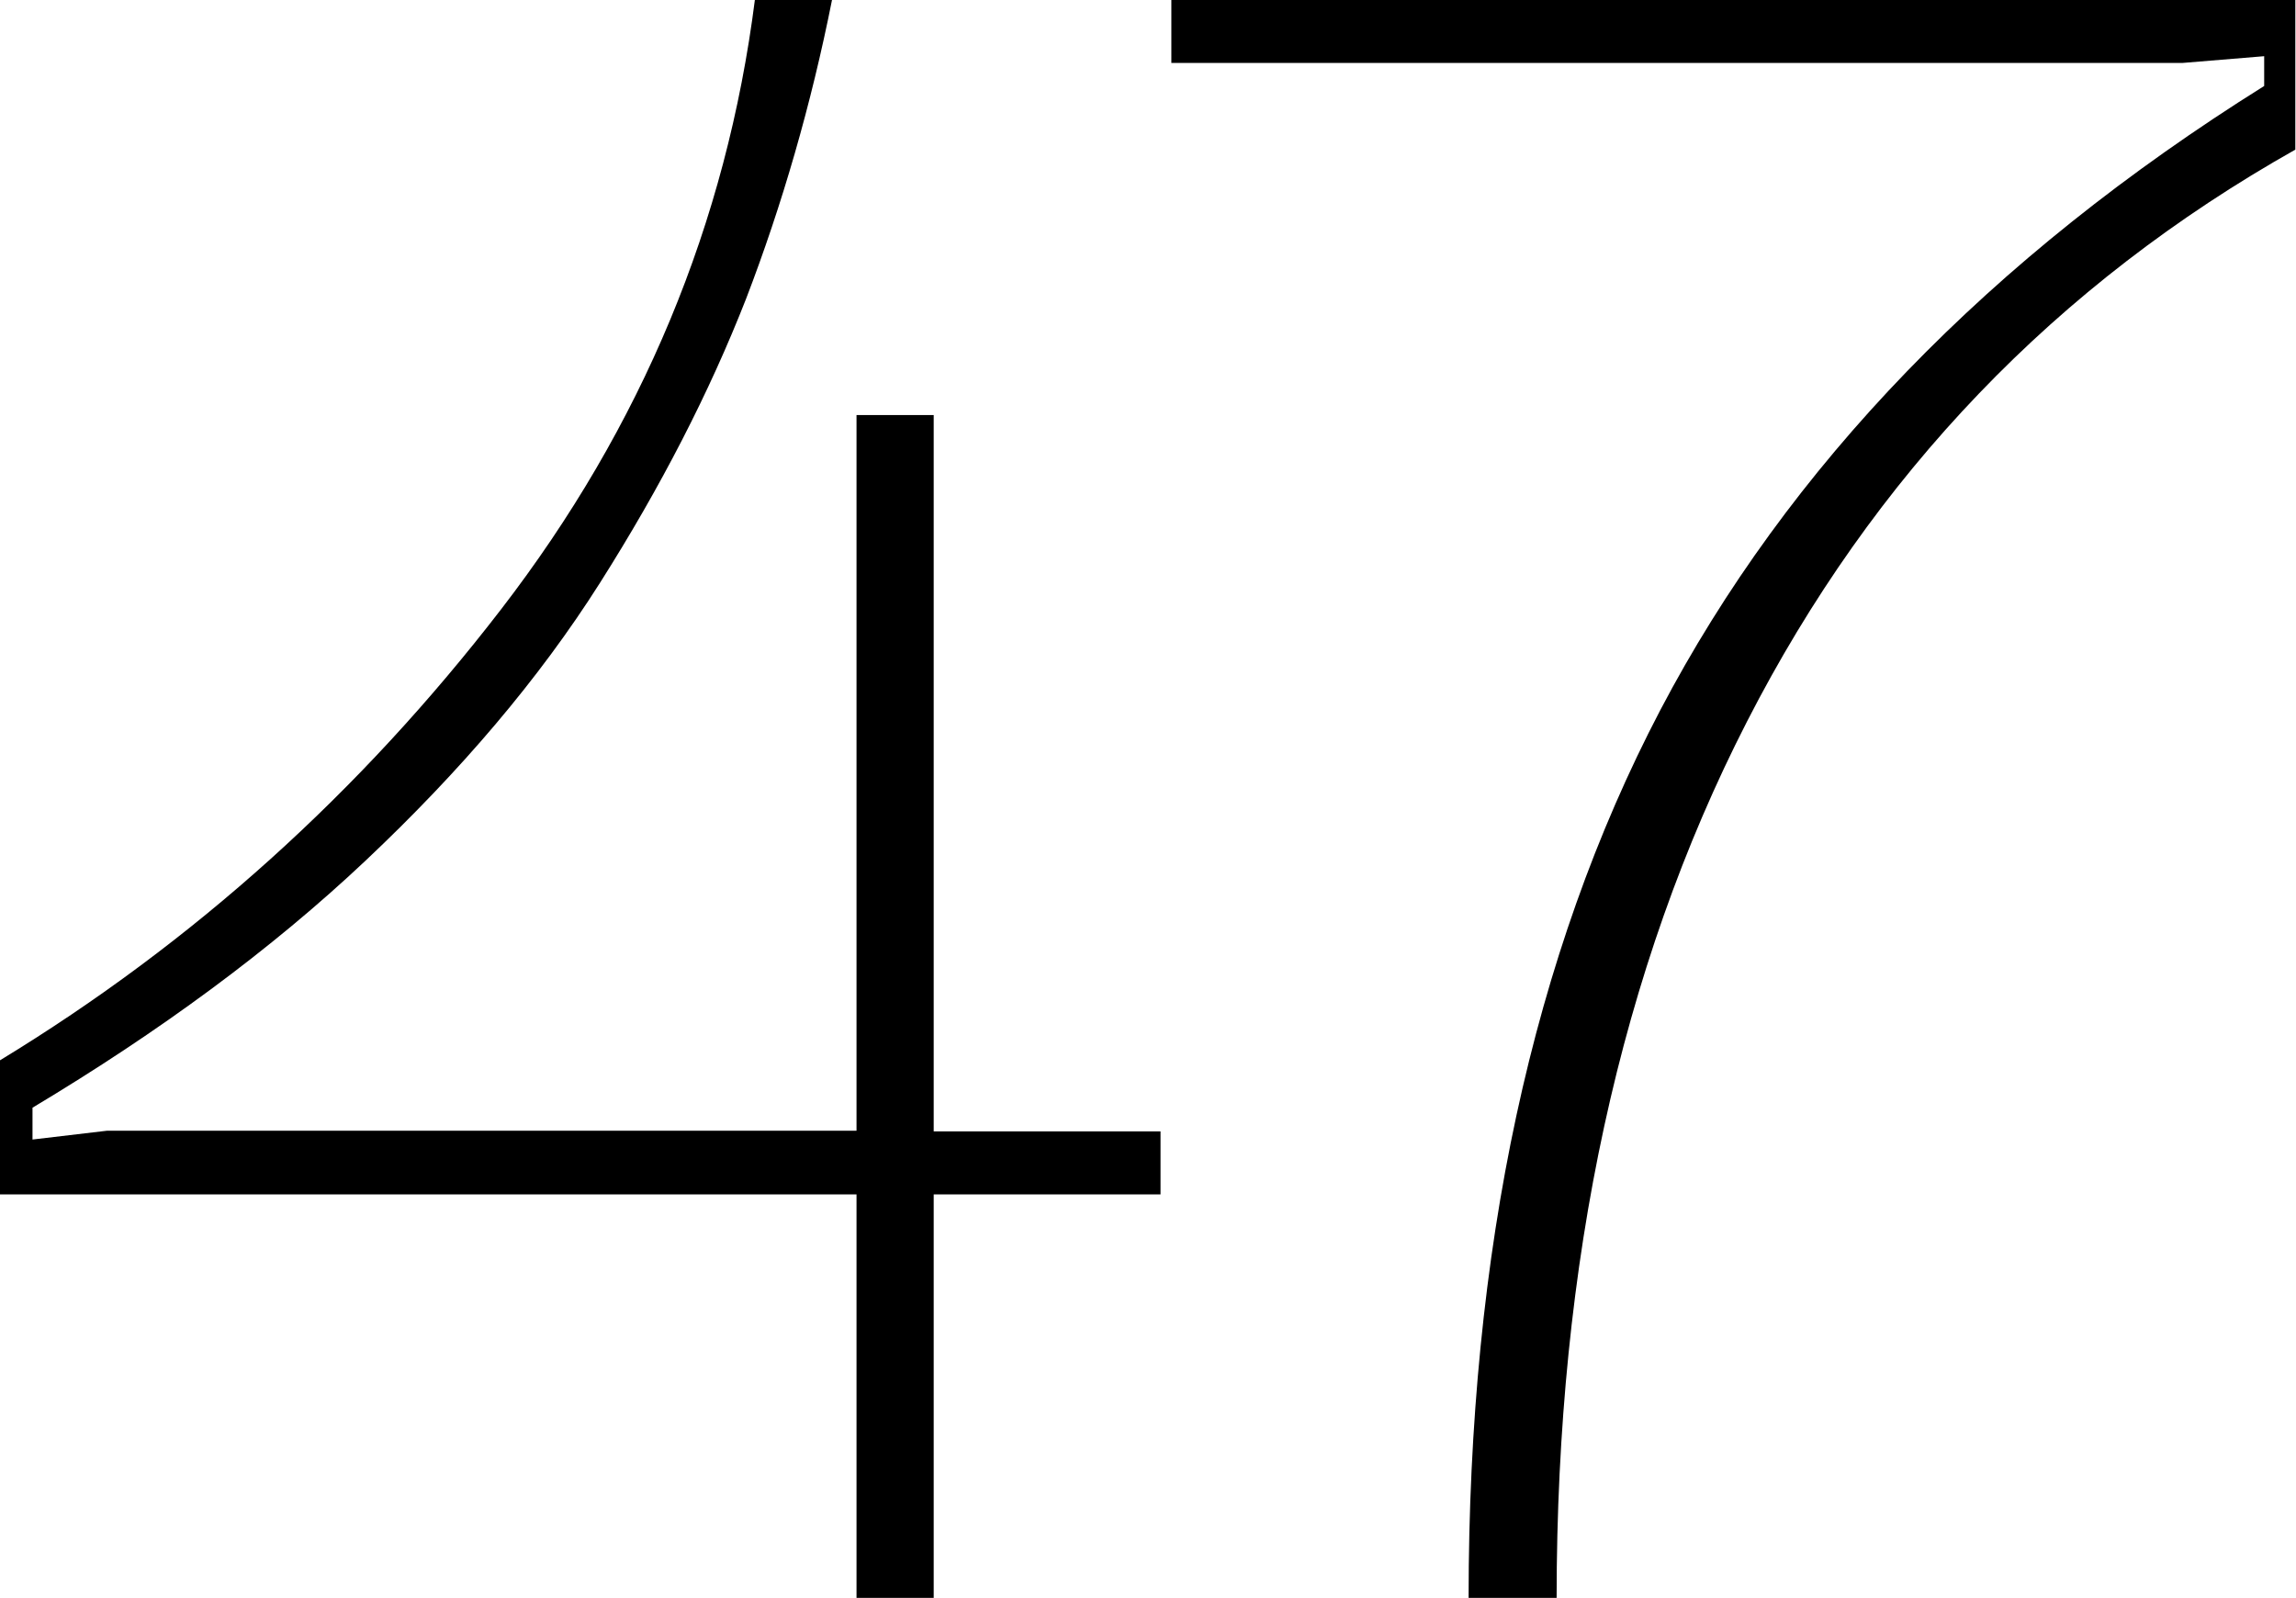
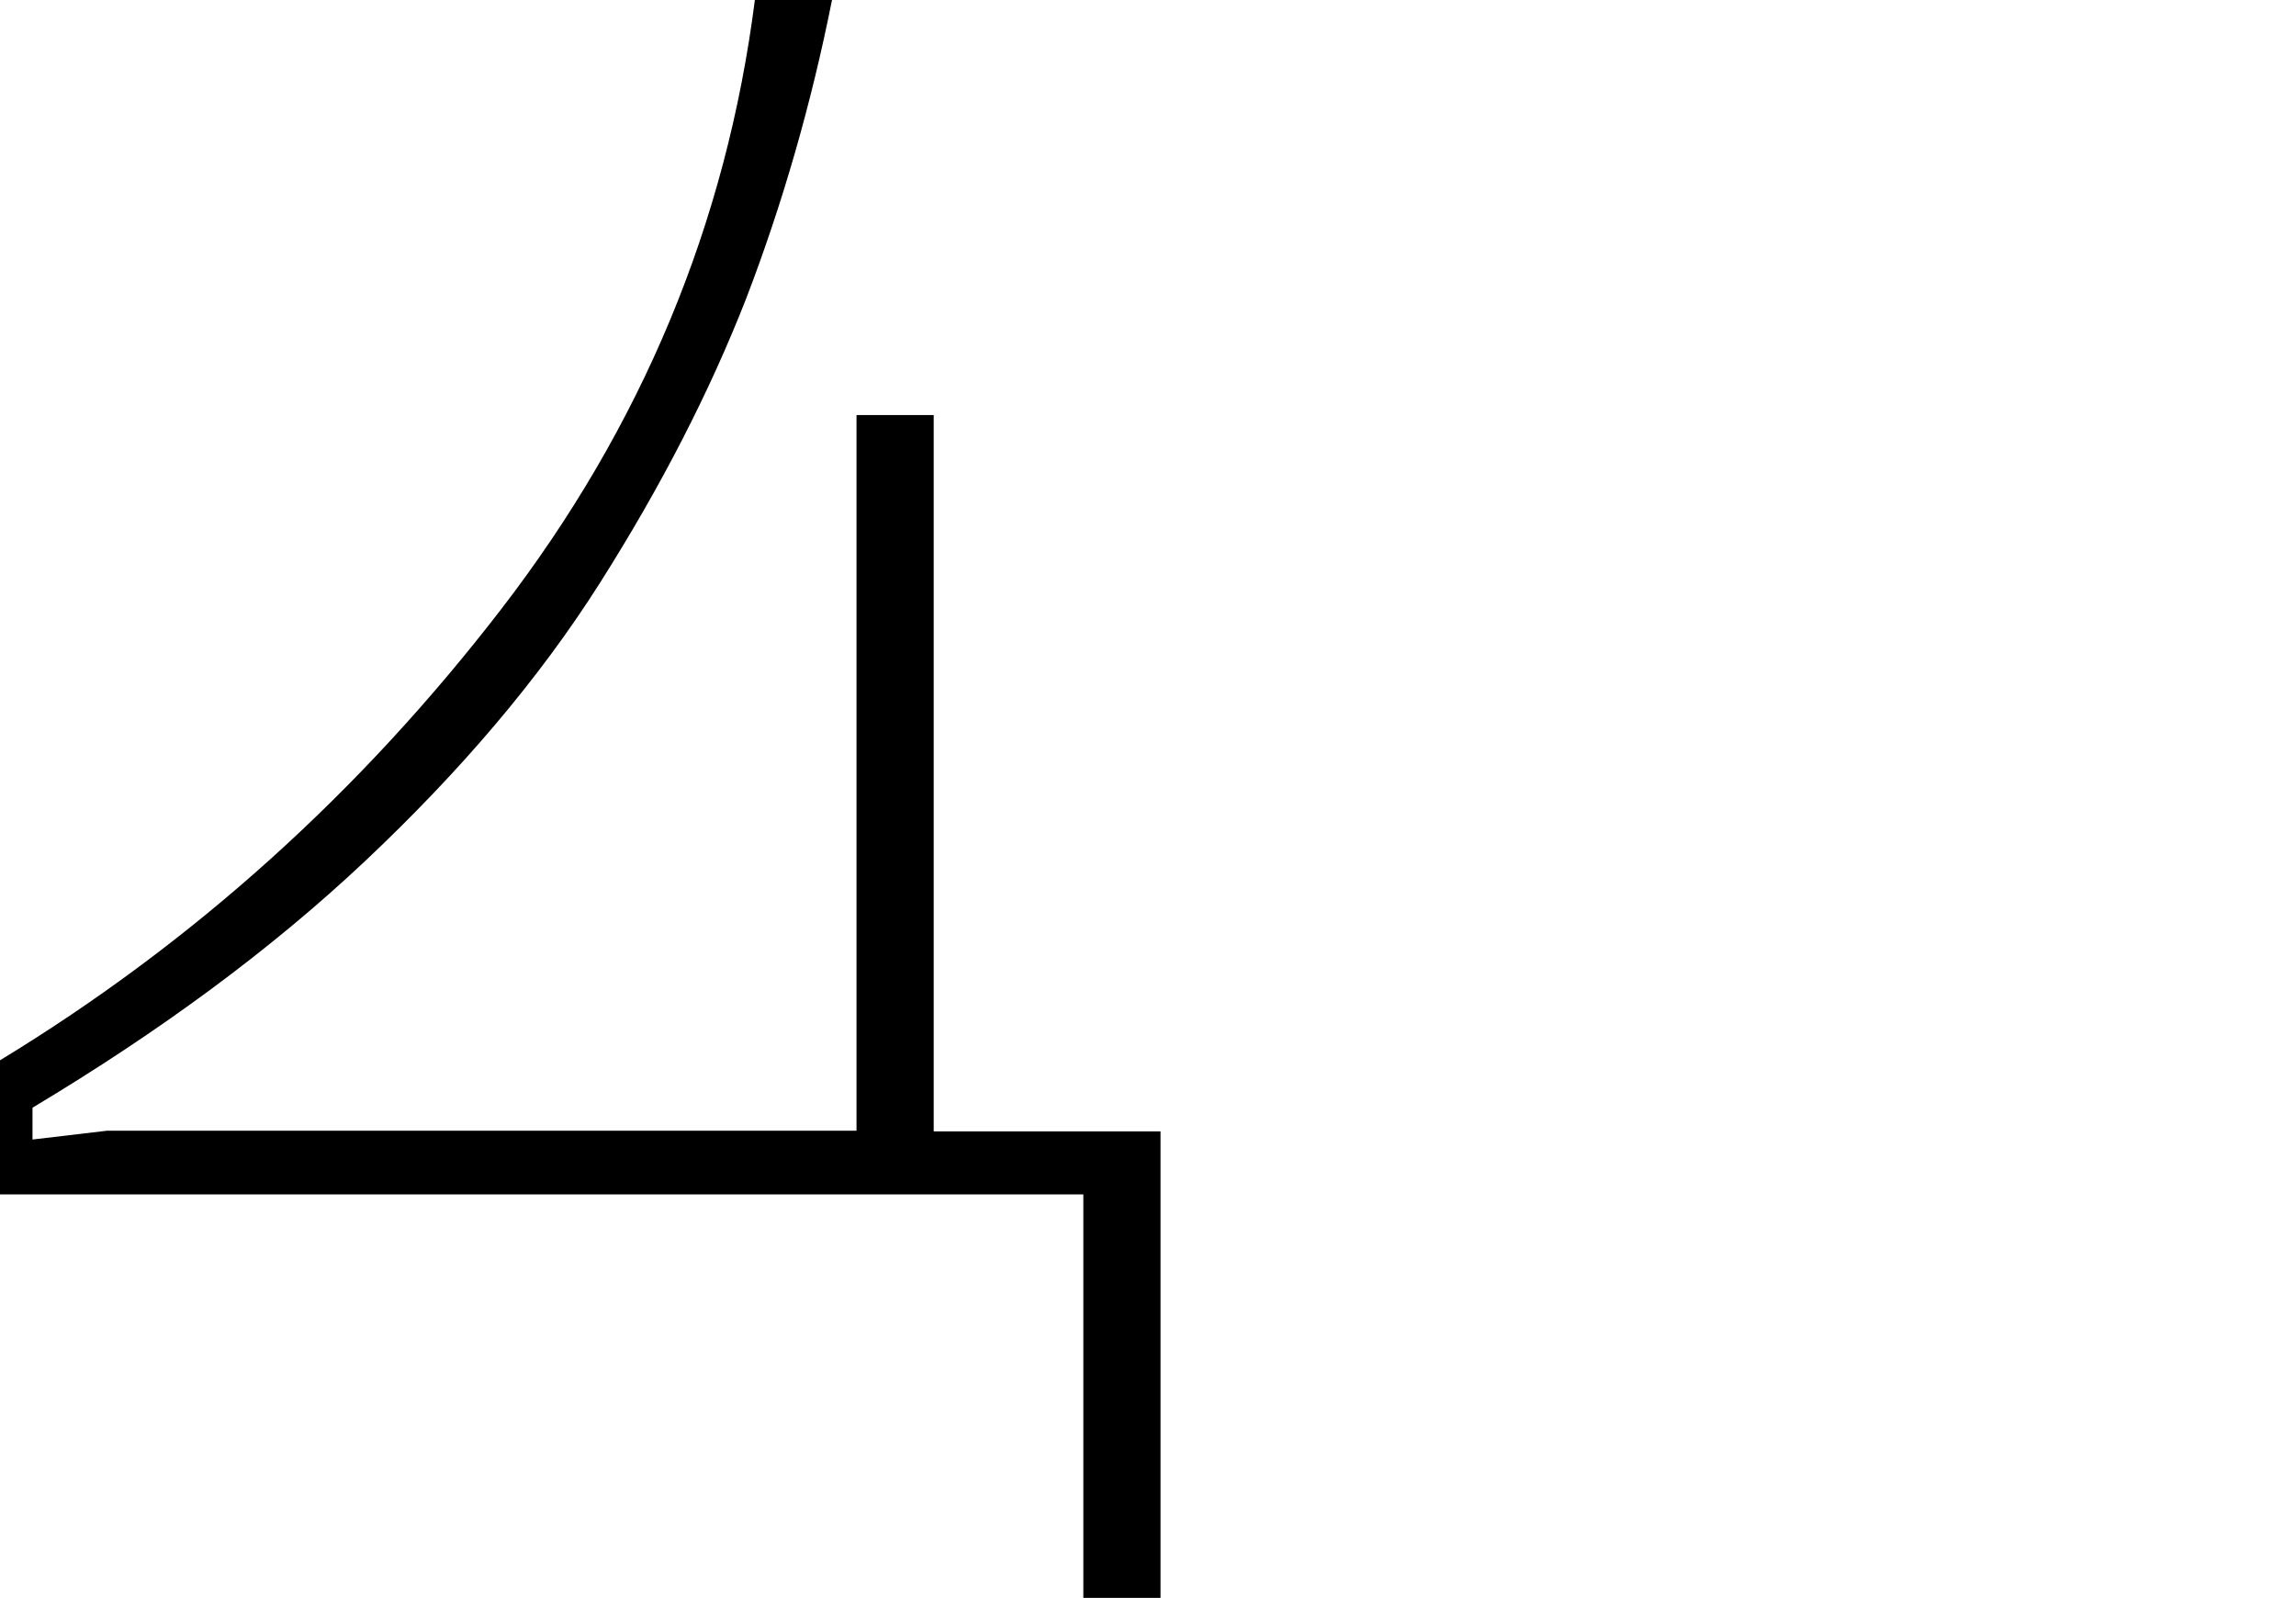
<svg xmlns="http://www.w3.org/2000/svg" id="Layer_2" data-name="Layer 2" viewBox="0 0 33.91 23.6">
  <g id="Layer_1-2" data-name="Layer 1">
    <g>
-       <path d="M17.14,16.7v.94h-3.35v5.96h-1.14v-5.96H0v-1.98c2.86-1.74,5.32-3.96,7.4-6.66,2.08-2.7,3.33-5.7,3.75-9.01h1.14c-.31,1.56-.74,3.04-1.27,4.42-.54,1.38-1.26,2.78-2.16,4.2-.9,1.42-2.06,2.78-3.46,4.1s-3.05,2.53-4.92,3.65v.47l1.1-.13H12.65V6.13h1.14v10.58h3.35Z" />
-       <path d="M21.69,23.6c0-5.13,.94-9.5,2.83-13.11,1.89-3.6,4.86-6.68,8.92-9.22v-.44l-1.21,.1h-14.93V0h16.6V2.21c-3.53,1.99-6.23,4.8-8.1,8.45s-2.81,7.96-2.81,12.94h-1.3Z" />
+       <path d="M17.14,16.7v.94v5.96h-1.14v-5.96H0v-1.98c2.86-1.74,5.32-3.96,7.4-6.66,2.08-2.7,3.33-5.7,3.75-9.01h1.14c-.31,1.56-.74,3.04-1.27,4.42-.54,1.38-1.26,2.78-2.16,4.2-.9,1.42-2.06,2.78-3.46,4.1s-3.05,2.53-4.92,3.65v.47l1.1-.13H12.65V6.13h1.14v10.58h3.35Z" />
    </g>
  </g>
</svg>